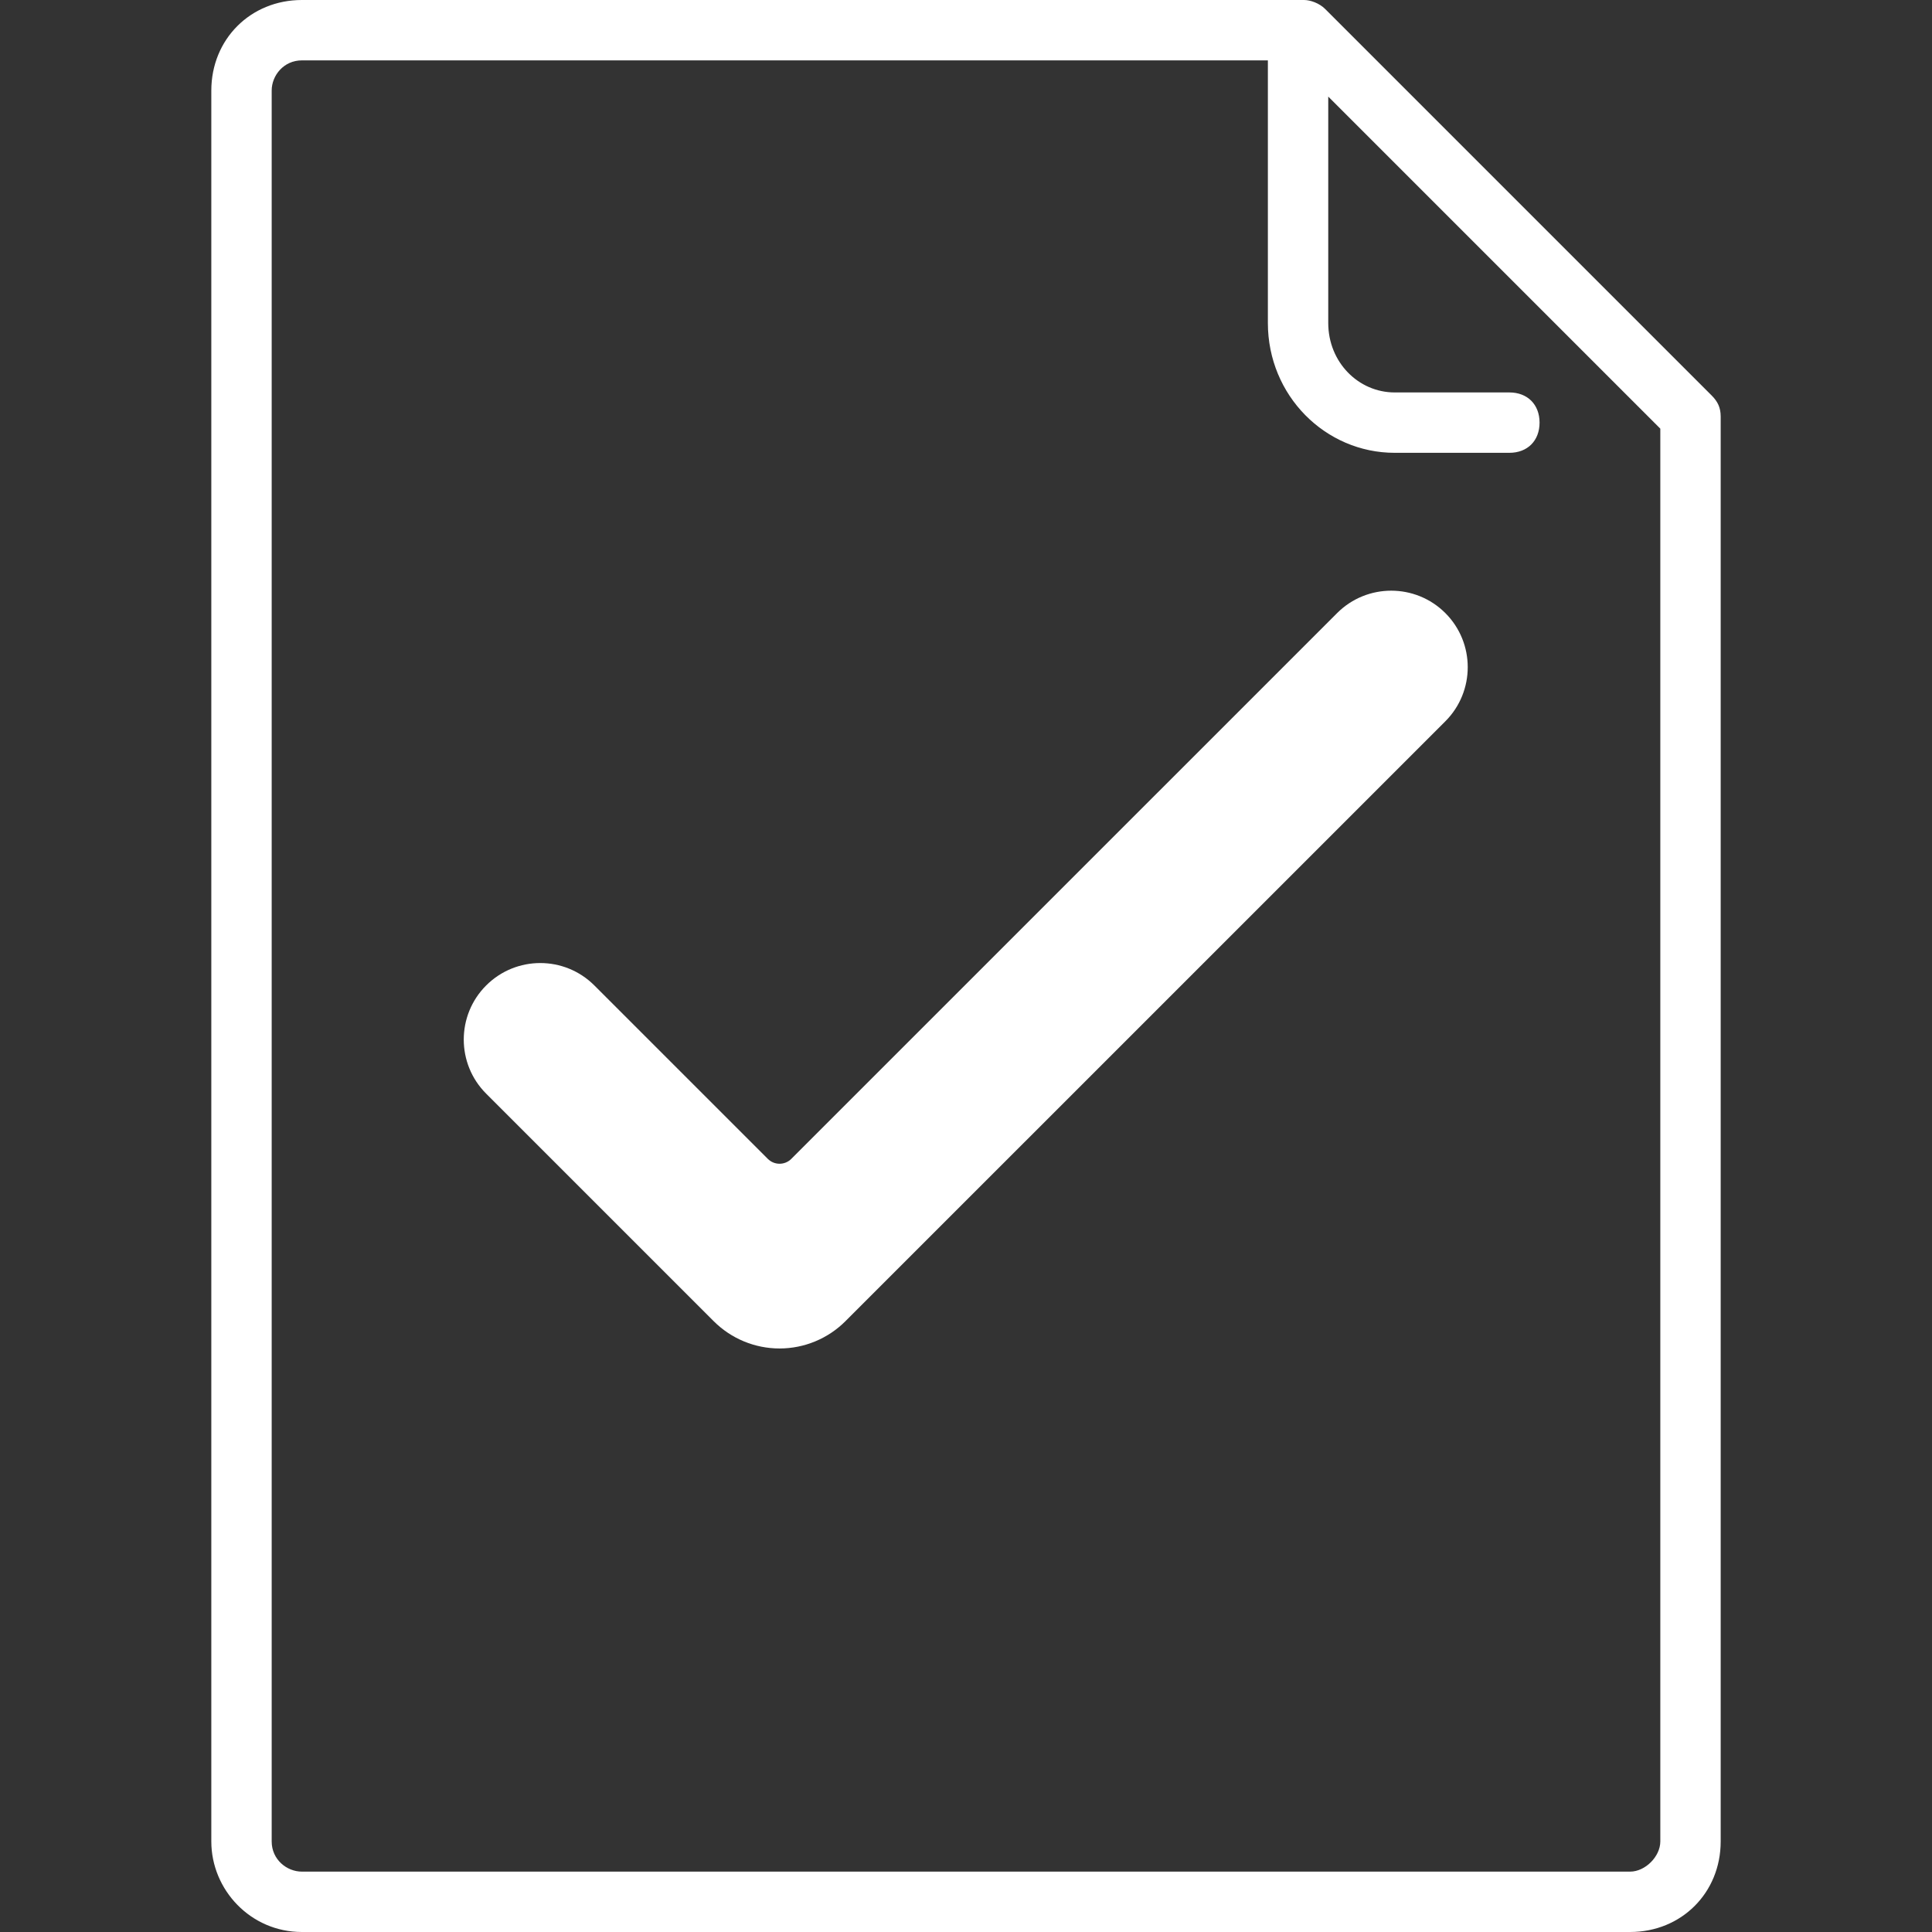
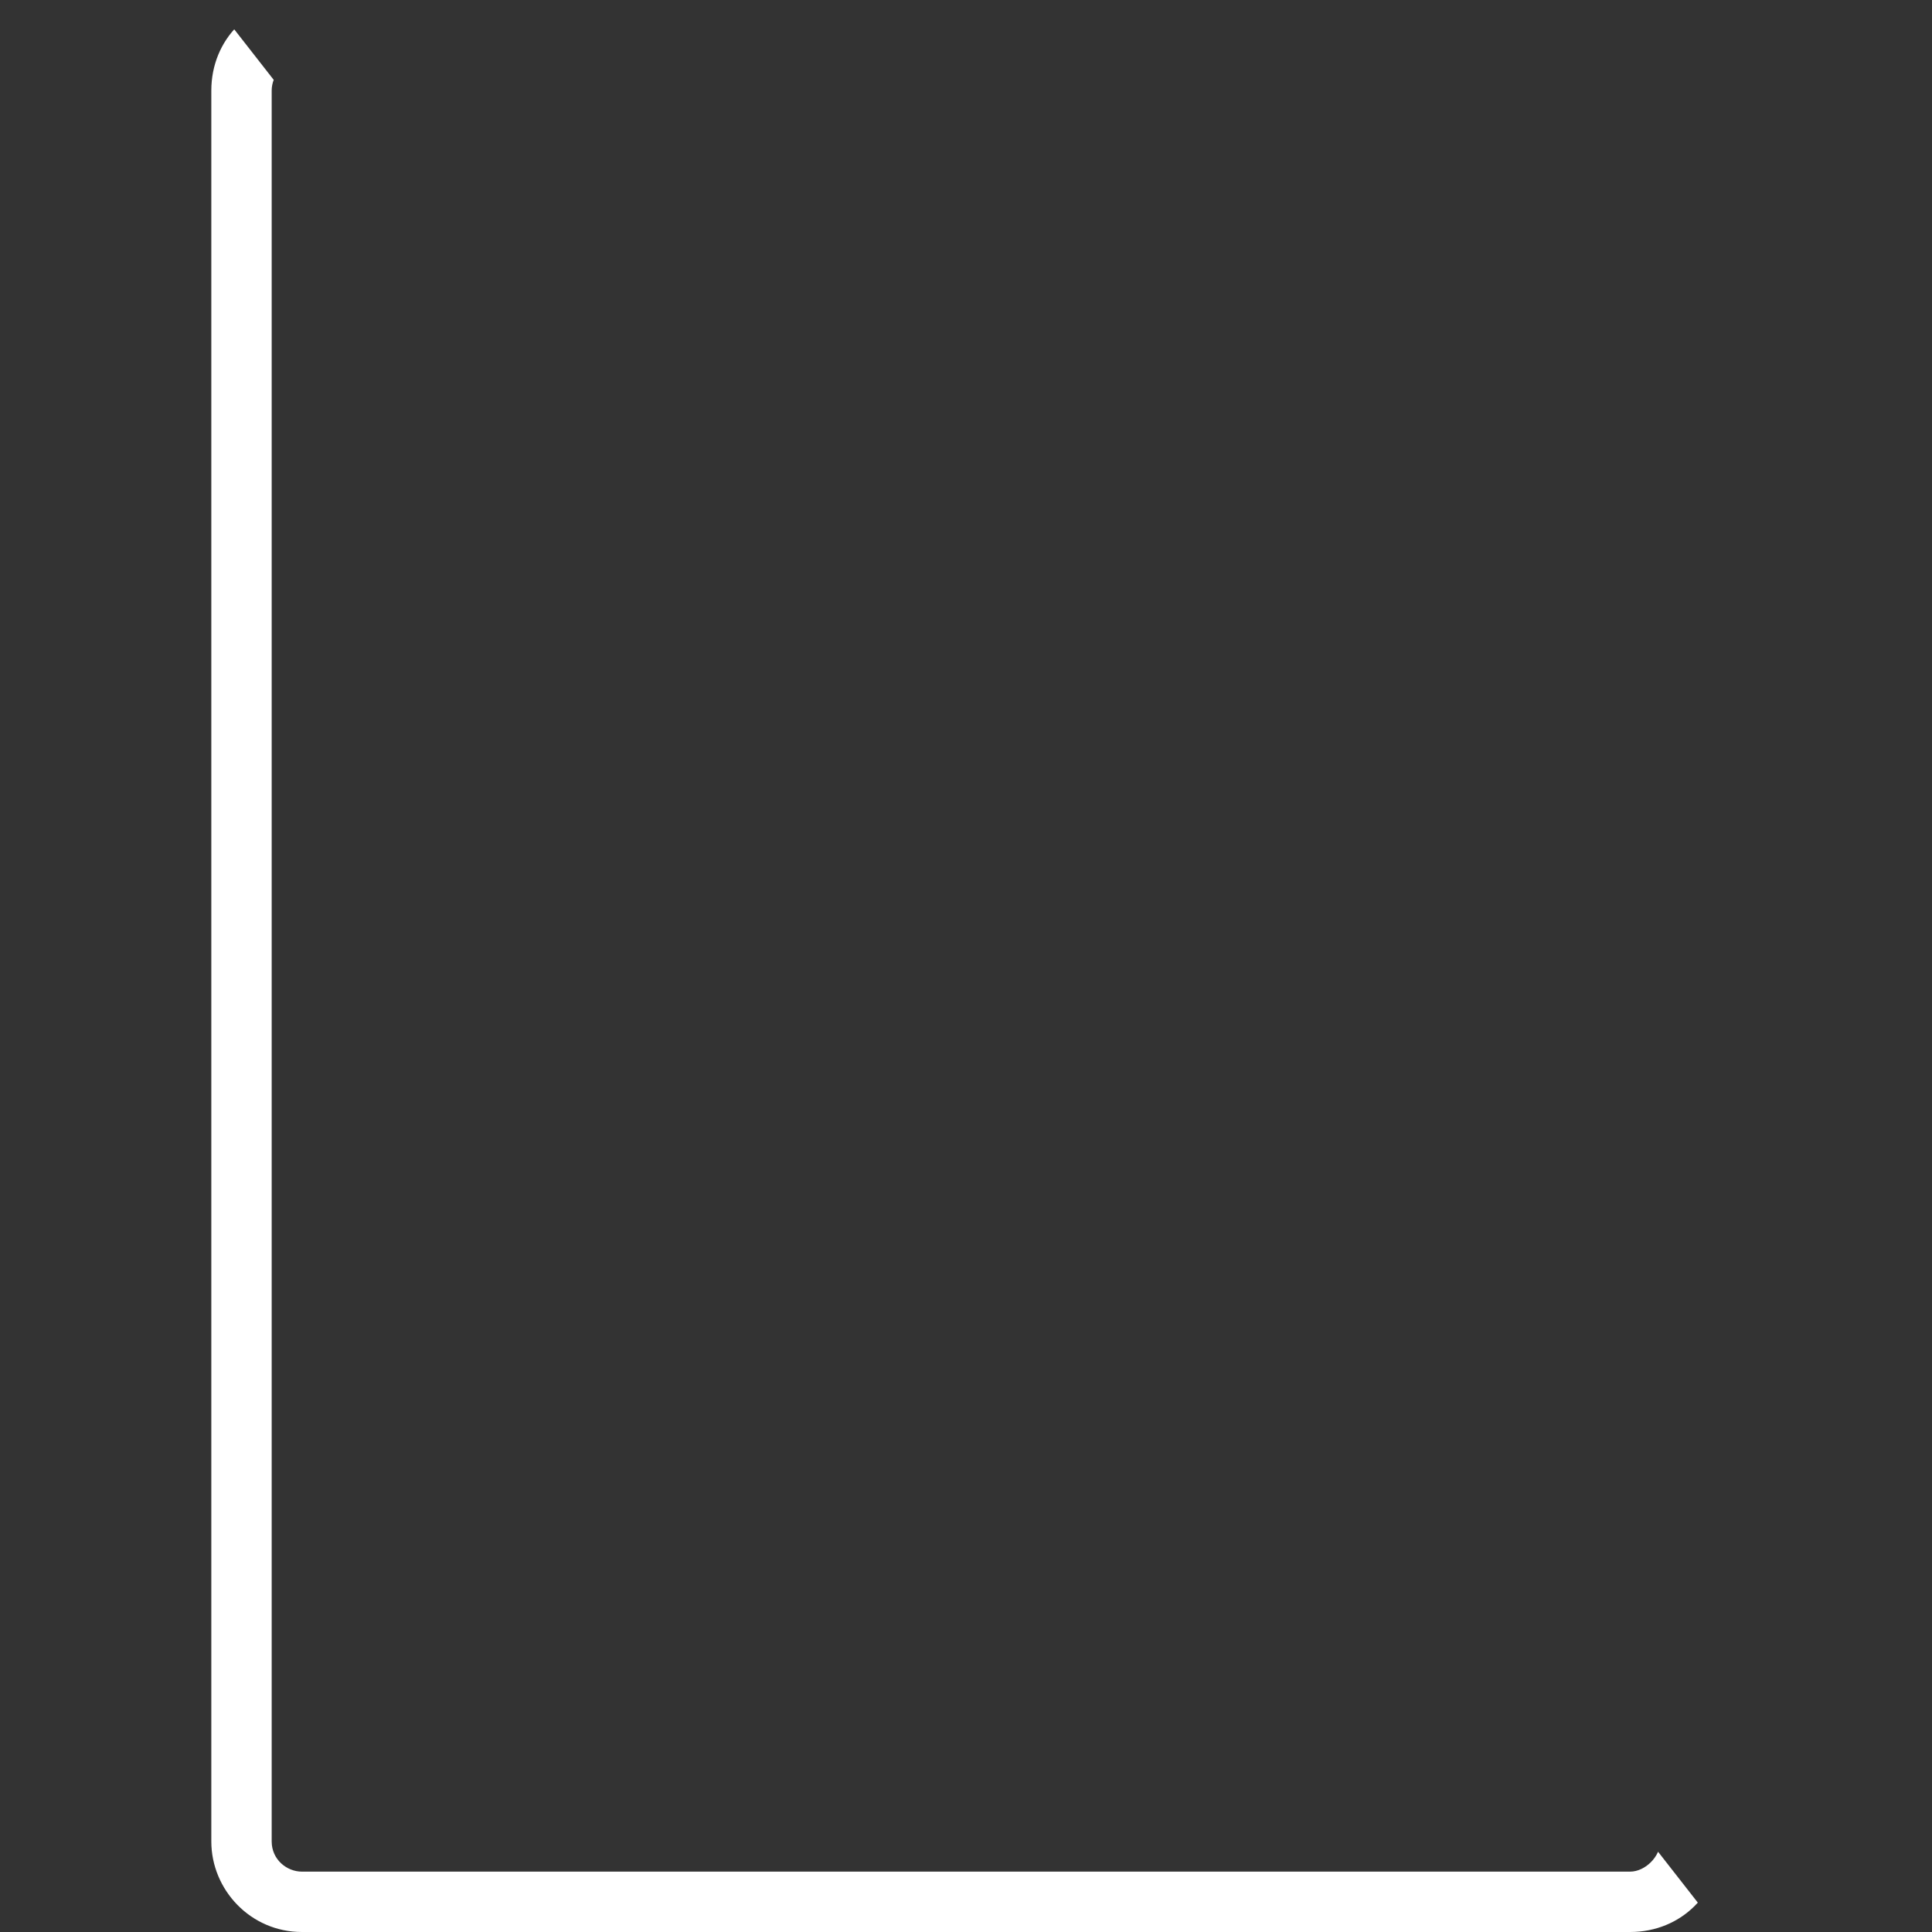
<svg xmlns="http://www.w3.org/2000/svg" width="500" zoomAndPan="magnify" viewBox="0 0 375 375" height="500" preserveAspectRatio="xMidYMid meet" version="1.0">
  <rect x="0" y="0" width="375" height="375" fill="#333333" stroke="none" />
  <defs>
    <clipPath id="555f2f56a1">
-       <path d="M 41.016 0 L 334 0 L 334 375 L 41.016 375 Z M 41.016 0 " clip-rule="nonzero" />
+       <path d="M 41.016 0 L 334 375 L 41.016 375 Z M 41.016 0 " clip-rule="nonzero" />
    </clipPath>
    <clipPath id="b4c9c89995">
-       <path d="M 90 114 L 285 114 L 285 261.699 L 90 261.699 Z M 90 114 " clip-rule="nonzero" />
-     </clipPath>
+       </clipPath>
  </defs>
  <g clip-path="url(#555f2f56a1)">
    <path fill="#ffffff" d="M 333.984 80.859 C 333.984 79.102 333.398 77.93 332.227 76.758 L 257.227 1.758 C 256.055 0.586 254.297 0 253.125 0 L 58.594 0 C 48.633 0 41.016 7.617 41.016 17.578 L 41.016 357.422 C 41.016 366.797 48.633 375 58.594 375 L 316.406 375 C 326.367 375 333.984 367.383 333.984 357.422 Z M 322.266 357.422 C 322.266 360.352 319.336 363.281 316.406 363.281 L 58.594 363.281 C 55.664 363.281 52.734 360.938 52.734 357.422 L 52.734 17.578 C 52.734 14.648 55.078 11.719 58.594 11.719 L 246.094 11.719 L 246.094 62.695 C 246.094 76.758 257.227 87.891 270.703 87.891 L 292.969 87.891 C 296.484 87.891 298.828 85.547 298.828 82.031 C 298.828 78.516 296.484 76.172 292.969 76.172 L 270.703 76.172 C 263.672 76.172 257.812 70.312 257.812 62.695 L 257.812 18.75 L 322.266 83.203 Z M 322.266 357.422 " fill-opacity="1" fill-rule="nonzero" />
  </g>
  <g clip-path="url(#b4c9c89995)">
-     <path fill="#ffffff" d="M 280.539 118.996 C 274.742 113.203 265.332 113.203 259.535 118.996 C 259.535 118.996 169.203 209.328 153.594 224.934 C 152.992 225.543 152.168 225.883 151.312 225.883 C 150.457 225.883 149.637 225.543 149.027 224.934 C 141.121 217.023 115.367 191.277 115.367 191.277 C 109.57 185.477 100.16 185.477 94.363 191.277 C 88.566 197.07 88.566 206.484 94.363 212.277 C 94.363 212.277 129.184 247.105 138.527 256.441 C 141.918 259.832 146.516 261.738 151.312 261.738 C 156.109 261.738 160.707 259.832 164.098 256.441 C 180.566 239.977 280.539 140.004 280.539 140.004 C 286.336 134.203 286.336 124.793 280.539 118.996 Z M 280.539 118.996 " fill-opacity="1" fill-rule="evenodd" />
-   </g>
+     </g>
</svg>